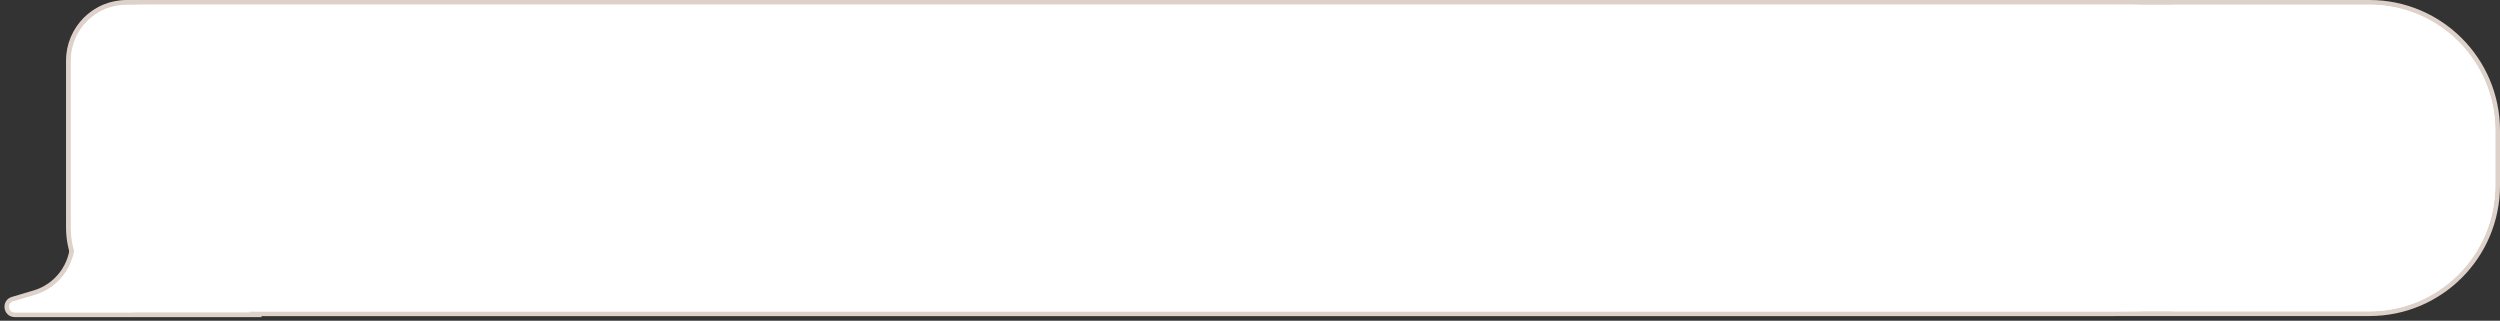
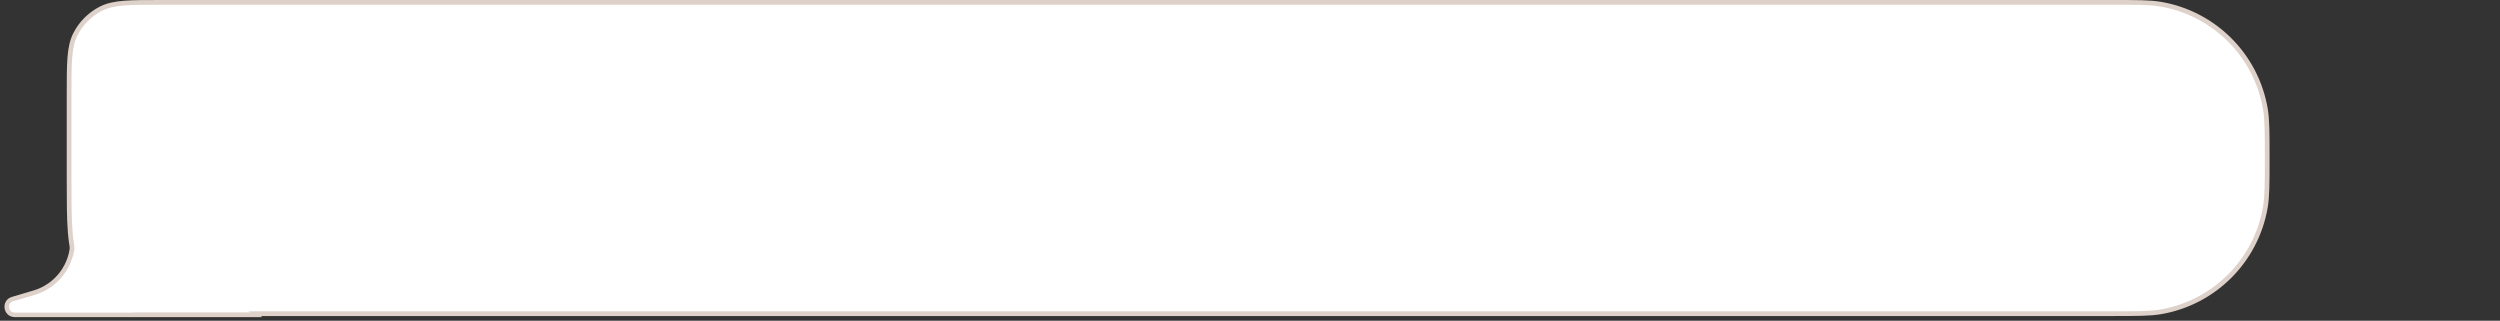
<svg xmlns="http://www.w3.org/2000/svg" width="530" height="68" viewBox="0 0 530 68" fill="none">
  <rect x="0" y="0" width="530" height="68" fill="#333333" stroke="none" />
-   <path d="M502.339 0.5H26.849C20.029 0.5 14.5 6.029 14.5 12.849V48.226C14.5 58.319 22.681 66.5 32.774 66.5H502.339C517.34 66.5 529.5 54.34 529.5 39.34V27.66C529.5 12.66 517.34 0.5 502.339 0.5Z" fill="white" />
-   <path d="M502.339 0.5H26.849C20.029 0.5 14.5 6.029 14.5 12.849V48.226C14.5 58.319 22.681 66.5 32.774 66.5H502.339C517.34 66.5 529.5 54.34 529.5 39.34V27.66C529.5 12.66 517.34 0.5 502.339 0.5Z" stroke="#DDD1CA" />
  <path d="M53.338 65.858L54.286 66.726H53H3.135C1.192 66.726 0.792 63.981 2.655 63.426L7.274 62.052C12.086 60.62 15.386 56.195 15.386 51.174V32.226V31.09L16.223 31.858L53.338 65.858Z" fill="white" stroke="#DDD1CA" />
  <path d="M447.648 0.5H34.107H34.083C30.785 0.5 28.28 0.5 26.284 0.663C24.277 0.827 22.741 1.158 21.391 1.846C19.067 3.03 17.178 4.919 15.994 7.243C15.306 8.592 14.975 10.129 14.811 12.135C14.648 14.132 14.648 16.637 14.648 19.935V19.959V37.562V37.586C14.648 42.543 14.648 46.292 14.892 49.277C15.137 52.271 15.629 54.539 16.64 56.522C18.392 59.961 21.187 62.756 24.626 64.508C26.609 65.519 28.877 66.011 31.872 66.256C34.856 66.5 38.605 66.5 43.562 66.5H43.586H447.648H447.722C453.078 66.5 455.83 66.5 458.137 66.099C469.436 64.136 478.284 55.288 480.247 43.989C480.648 41.681 480.648 38.93 480.648 33.574V33.5V33.426C480.648 28.07 480.648 25.319 480.247 23.011C478.284 11.712 469.436 2.864 458.137 0.901C455.83 0.5 453.078 0.5 447.722 0.5L447.648 0.5Z" fill="white" />
  <path d="M447.648 0.5H34.107H34.083C30.785 0.5 28.28 0.5 26.284 0.663C24.277 0.827 22.741 1.158 21.391 1.846C19.067 3.03 17.178 4.919 15.994 7.243C15.306 8.592 14.975 10.129 14.811 12.135C14.648 14.132 14.648 16.637 14.648 19.935V19.959V37.562V37.586C14.648 42.543 14.648 46.292 14.892 49.277C15.137 52.271 15.629 54.539 16.64 56.522C18.392 59.961 21.187 62.756 24.626 64.508C26.609 65.519 28.877 66.011 31.872 66.256C34.856 66.5 38.605 66.5 43.562 66.5H43.586H447.648H447.722C453.078 66.5 455.83 66.5 458.137 66.099C469.436 64.136 478.284 55.288 480.247 43.989C480.648 41.681 480.648 38.93 480.648 33.574V33.5V33.426C480.648 28.07 480.648 25.319 480.247 23.011C478.284 11.712 469.436 2.864 458.137 0.901C455.83 0.5 453.078 0.5 447.722 0.5L447.648 0.5Z" stroke="#DDD1CA" />
  <path d="M36.942 29.887V13.887H46.598V15.605H38.88V21.012H46.098V22.73H38.88V28.168H46.723V29.887H36.942ZM51.216 17.887L54.091 22.793L56.966 17.887H59.091L55.216 23.887L59.091 29.887H56.966L54.091 25.23L51.216 29.887H49.091L52.903 23.887L49.091 17.887H51.216ZM61.721 34.387V17.887H63.503V19.793H63.721C63.857 19.585 64.044 19.319 64.284 18.996C64.529 18.668 64.878 18.376 65.331 18.121C65.789 17.861 66.409 17.73 67.19 17.73C68.201 17.73 69.091 17.983 69.862 18.488C70.633 18.994 71.234 19.71 71.667 20.637C72.099 21.564 72.315 22.658 72.315 23.918C72.315 25.189 72.099 26.29 71.667 27.223C71.234 28.15 70.635 28.869 69.87 29.379C69.104 29.884 68.221 30.137 67.221 30.137C66.451 30.137 65.833 30.009 65.37 29.754C64.906 29.494 64.55 29.199 64.3 28.871C64.05 28.538 63.857 28.262 63.721 28.043H63.565V34.387H61.721ZM63.534 23.887C63.534 24.793 63.667 25.592 63.932 26.285C64.198 26.973 64.586 27.512 65.096 27.902C65.607 28.288 66.232 28.48 66.971 28.48C67.742 28.48 68.385 28.277 68.901 27.871C69.422 27.46 69.813 26.908 70.073 26.215C70.339 25.517 70.471 24.741 70.471 23.887C70.471 23.043 70.341 22.283 70.081 21.605C69.826 20.923 69.438 20.384 68.917 19.988C68.401 19.587 67.753 19.387 66.971 19.387C66.221 19.387 65.591 19.577 65.081 19.957C64.57 20.332 64.185 20.858 63.925 21.535C63.664 22.207 63.534 22.991 63.534 23.887ZM80.159 30.137C79.003 30.137 78.005 29.881 77.167 29.371C76.333 28.855 75.69 28.137 75.237 27.215C74.789 26.288 74.565 25.21 74.565 23.98C74.565 22.751 74.789 21.668 75.237 20.73C75.69 19.788 76.32 19.053 77.128 18.527C77.94 17.996 78.888 17.73 79.971 17.73C80.596 17.73 81.214 17.835 81.823 18.043C82.432 18.251 82.987 18.59 83.487 19.059C83.987 19.522 84.385 20.137 84.682 20.902C84.979 21.668 85.128 22.611 85.128 23.73V24.512H75.878V22.918H83.253C83.253 22.241 83.117 21.637 82.846 21.105C82.581 20.574 82.201 20.155 81.706 19.848C81.216 19.54 80.638 19.387 79.971 19.387C79.237 19.387 78.602 19.569 78.065 19.934C77.534 20.293 77.125 20.762 76.839 21.34C76.552 21.918 76.409 22.538 76.409 23.199V24.262C76.409 25.168 76.565 25.936 76.878 26.566C77.195 27.191 77.635 27.668 78.198 27.996C78.76 28.319 79.414 28.48 80.159 28.48C80.643 28.48 81.081 28.413 81.471 28.277C81.867 28.137 82.208 27.928 82.495 27.652C82.781 27.371 83.003 27.022 83.159 26.605L84.94 27.105C84.753 27.71 84.438 28.241 83.995 28.699C83.552 29.152 83.005 29.506 82.354 29.762C81.703 30.012 80.971 30.137 80.159 30.137ZM87.932 29.887V17.887H89.714V19.699H89.839C90.057 19.105 90.453 18.624 91.026 18.254C91.599 17.884 92.245 17.699 92.964 17.699C93.099 17.699 93.268 17.702 93.471 17.707C93.675 17.712 93.828 17.72 93.932 17.73V19.605C93.87 19.59 93.727 19.566 93.503 19.535C93.284 19.499 93.052 19.48 92.807 19.48C92.224 19.48 91.703 19.603 91.245 19.848C90.792 20.087 90.432 20.421 90.167 20.848C89.906 21.27 89.776 21.751 89.776 22.293V29.887H87.932ZM96.118 29.887V17.887H97.962V29.887H96.118ZM97.055 15.887C96.696 15.887 96.386 15.764 96.126 15.52C95.871 15.275 95.743 14.98 95.743 14.637C95.743 14.293 95.871 13.999 96.126 13.754C96.386 13.509 96.696 13.387 97.055 13.387C97.415 13.387 97.722 13.509 97.977 13.754C98.238 13.999 98.368 14.293 98.368 14.637C98.368 14.98 98.238 15.275 97.977 15.52C97.722 15.764 97.415 15.887 97.055 15.887ZM106.37 30.137C105.214 30.137 104.216 29.881 103.378 29.371C102.544 28.855 101.901 28.137 101.448 27.215C101 26.288 100.776 25.21 100.776 23.98C100.776 22.751 101 21.668 101.448 20.73C101.901 19.788 102.531 19.053 103.339 18.527C104.151 17.996 105.099 17.73 106.182 17.73C106.807 17.73 107.425 17.835 108.034 18.043C108.643 18.251 109.198 18.59 109.698 19.059C110.198 19.522 110.596 20.137 110.893 20.902C111.19 21.668 111.339 22.611 111.339 23.73V24.512H102.089V22.918H109.464C109.464 22.241 109.328 21.637 109.057 21.105C108.792 20.574 108.412 20.155 107.917 19.848C107.427 19.54 106.849 19.387 106.182 19.387C105.448 19.387 104.813 19.569 104.276 19.934C103.745 20.293 103.336 20.762 103.05 21.34C102.763 21.918 102.62 22.538 102.62 23.199V24.262C102.62 25.168 102.776 25.936 103.089 26.566C103.406 27.191 103.846 27.668 104.409 27.996C104.971 28.319 105.625 28.48 106.37 28.48C106.854 28.48 107.292 28.413 107.682 28.277C108.078 28.137 108.419 27.928 108.706 27.652C108.992 27.371 109.214 27.022 109.37 26.605L111.151 27.105C110.964 27.71 110.649 28.241 110.206 28.699C109.763 29.152 109.216 29.506 108.565 29.762C107.914 30.012 107.182 30.137 106.37 30.137ZM115.987 22.668V29.887H114.143V17.887H115.925V19.762H116.081C116.362 19.152 116.789 18.663 117.362 18.293C117.935 17.918 118.675 17.73 119.581 17.73C120.393 17.73 121.104 17.897 121.714 18.23C122.323 18.559 122.797 19.059 123.135 19.73C123.474 20.397 123.643 21.241 123.643 22.262V29.887H121.8V22.387C121.8 21.444 121.555 20.71 121.065 20.184C120.576 19.652 119.904 19.387 119.05 19.387C118.461 19.387 117.935 19.514 117.471 19.77C117.013 20.025 116.651 20.397 116.385 20.887C116.12 21.376 115.987 21.97 115.987 22.668ZM131.887 30.137C130.762 30.137 129.794 29.871 128.981 29.34C128.169 28.809 127.544 28.077 127.106 27.145C126.669 26.212 126.45 25.147 126.45 23.949C126.45 22.73 126.674 21.655 127.122 20.723C127.575 19.785 128.205 19.053 129.012 18.527C129.825 17.996 130.773 17.73 131.856 17.73C132.7 17.73 133.46 17.887 134.137 18.199C134.815 18.512 135.369 18.949 135.802 19.512C136.234 20.074 136.502 20.73 136.606 21.48H134.762C134.622 20.934 134.309 20.449 133.825 20.027C133.346 19.6 132.7 19.387 131.887 19.387C131.169 19.387 130.538 19.574 129.997 19.949C129.46 20.319 129.041 20.842 128.739 21.52C128.442 22.191 128.294 22.98 128.294 23.887C128.294 24.814 128.44 25.621 128.731 26.309C129.028 26.996 129.445 27.53 129.981 27.91C130.523 28.29 131.158 28.48 131.887 28.48C132.367 28.48 132.802 28.397 133.192 28.23C133.583 28.064 133.913 27.824 134.184 27.512C134.455 27.199 134.648 26.824 134.762 26.387H136.606C136.502 27.095 136.244 27.733 135.833 28.301C135.427 28.863 134.887 29.311 134.216 29.645C133.549 29.973 132.773 30.137 131.887 30.137ZM144.333 30.137C143.177 30.137 142.179 29.881 141.341 29.371C140.507 28.855 139.864 28.137 139.411 27.215C138.963 26.288 138.739 25.21 138.739 23.98C138.739 22.751 138.963 21.668 139.411 20.73C139.864 19.788 140.494 19.053 141.302 18.527C142.114 17.996 143.062 17.73 144.145 17.73C144.77 17.73 145.387 17.835 145.997 18.043C146.606 18.251 147.161 18.59 147.661 19.059C148.161 19.522 148.559 20.137 148.856 20.902C149.153 21.668 149.302 22.611 149.302 23.73V24.512H140.052V22.918H147.427C147.427 22.241 147.291 21.637 147.02 21.105C146.755 20.574 146.374 20.155 145.88 19.848C145.39 19.54 144.812 19.387 144.145 19.387C143.411 19.387 142.775 19.569 142.239 19.934C141.708 20.293 141.299 20.762 141.012 21.34C140.726 21.918 140.583 22.538 140.583 23.199V24.262C140.583 25.168 140.739 25.936 141.052 26.566C141.369 27.191 141.809 27.668 142.372 27.996C142.934 28.319 143.588 28.48 144.333 28.48C144.817 28.48 145.255 28.413 145.645 28.277C146.041 28.137 146.382 27.928 146.669 27.652C146.955 27.371 147.177 27.022 147.333 26.605L149.114 27.105C148.927 27.71 148.611 28.241 148.169 28.699C147.726 29.152 147.179 29.506 146.528 29.762C145.877 30.012 145.145 30.137 144.333 30.137ZM157.934 34.387V17.887H161.216V19.902H161.364C161.51 19.579 161.721 19.251 161.997 18.918C162.278 18.579 162.643 18.298 163.091 18.074C163.544 17.845 164.106 17.73 164.778 17.73C165.653 17.73 166.46 17.96 167.2 18.418C167.94 18.871 168.531 19.556 168.973 20.473C169.416 21.384 169.637 22.527 169.637 23.902C169.637 25.241 169.421 26.371 168.989 27.293C168.562 28.21 167.979 28.905 167.239 29.379C166.505 29.848 165.682 30.082 164.77 30.082C164.124 30.082 163.575 29.975 163.122 29.762C162.674 29.548 162.307 29.28 162.02 28.957C161.734 28.629 161.515 28.298 161.364 27.965H161.262V34.387H157.934ZM161.192 23.887C161.192 24.6 161.291 25.223 161.489 25.754C161.687 26.285 161.973 26.699 162.348 26.996C162.723 27.288 163.179 27.434 163.716 27.434C164.257 27.434 164.716 27.285 165.091 26.988C165.466 26.686 165.749 26.27 165.942 25.738C166.14 25.202 166.239 24.585 166.239 23.887C166.239 23.194 166.143 22.585 165.95 22.059C165.757 21.533 165.473 21.121 165.098 20.824C164.723 20.527 164.262 20.379 163.716 20.379C163.174 20.379 162.716 20.522 162.341 20.809C161.971 21.095 161.687 21.501 161.489 22.027C161.291 22.553 161.192 23.173 161.192 23.887ZM177.325 30.121C176.091 30.121 175.028 29.871 174.137 29.371C173.252 28.866 172.57 28.152 172.091 27.23C171.611 26.303 171.372 25.207 171.372 23.941C171.372 22.707 171.611 21.624 172.091 20.691C172.57 19.759 173.244 19.033 174.114 18.512C174.989 17.991 176.015 17.73 177.192 17.73C177.984 17.73 178.721 17.858 179.403 18.113C180.091 18.363 180.69 18.741 181.2 19.246C181.716 19.751 182.117 20.387 182.403 21.152C182.69 21.913 182.833 22.803 182.833 23.824V24.738H172.7V22.676H179.7C179.7 22.197 179.596 21.772 179.387 21.402C179.179 21.033 178.89 20.744 178.52 20.535C178.156 20.322 177.731 20.215 177.247 20.215C176.742 20.215 176.294 20.332 175.903 20.566C175.518 20.796 175.216 21.105 174.997 21.496C174.778 21.881 174.666 22.311 174.661 22.785V24.746C174.661 25.34 174.77 25.853 174.989 26.285C175.213 26.717 175.528 27.051 175.934 27.285C176.341 27.52 176.822 27.637 177.38 27.637C177.749 27.637 178.088 27.585 178.395 27.48C178.703 27.376 178.966 27.22 179.184 27.012C179.403 26.803 179.57 26.548 179.684 26.246L182.762 26.449C182.606 27.189 182.286 27.835 181.802 28.387C181.322 28.934 180.703 29.361 179.942 29.668C179.187 29.97 178.315 30.121 177.325 30.121ZM185.005 29.887V17.887H188.231V19.98H188.356C188.575 19.236 188.942 18.673 189.458 18.293C189.973 17.908 190.567 17.715 191.239 17.715C191.406 17.715 191.585 17.725 191.778 17.746C191.971 17.767 192.14 17.796 192.286 17.832V20.785C192.13 20.738 191.913 20.697 191.637 20.66C191.361 20.624 191.109 20.605 190.88 20.605C190.39 20.605 189.953 20.712 189.567 20.926C189.187 21.134 188.885 21.426 188.661 21.801C188.442 22.176 188.333 22.608 188.333 23.098V29.887H185.005ZM203.991 21.309L200.944 21.496C200.892 21.236 200.78 21.001 200.608 20.793C200.436 20.579 200.21 20.41 199.928 20.285C199.652 20.155 199.322 20.09 198.936 20.09C198.421 20.09 197.986 20.199 197.632 20.418C197.277 20.631 197.1 20.918 197.1 21.277C197.1 21.564 197.215 21.806 197.444 22.004C197.673 22.202 198.066 22.361 198.624 22.48L200.796 22.918C201.962 23.158 202.832 23.543 203.405 24.074C203.978 24.605 204.264 25.303 204.264 26.168C204.264 26.954 204.033 27.645 203.569 28.238C203.111 28.832 202.481 29.296 201.678 29.629C200.882 29.957 199.962 30.121 198.921 30.121C197.332 30.121 196.066 29.79 195.124 29.129C194.186 28.462 193.637 27.556 193.475 26.41L196.749 26.238C196.848 26.723 197.087 27.092 197.468 27.348C197.848 27.598 198.335 27.723 198.928 27.723C199.512 27.723 199.981 27.611 200.335 27.387C200.694 27.158 200.876 26.863 200.882 26.504C200.876 26.202 200.749 25.954 200.499 25.762C200.249 25.564 199.863 25.413 199.343 25.309L197.264 24.895C196.093 24.66 195.22 24.254 194.647 23.676C194.08 23.098 193.796 22.361 193.796 21.465C193.796 20.694 194.004 20.03 194.421 19.473C194.843 18.915 195.434 18.486 196.194 18.184C196.96 17.881 197.856 17.73 198.882 17.73C200.397 17.73 201.59 18.051 202.46 18.691C203.335 19.332 203.845 20.204 203.991 21.309ZM211.782 30.121C210.568 30.121 209.519 29.863 208.634 29.348C207.753 28.827 207.074 28.103 206.594 27.176C206.115 26.244 205.876 25.163 205.876 23.934C205.876 22.694 206.115 21.611 206.594 20.684C207.074 19.751 207.753 19.027 208.634 18.512C209.519 17.991 210.568 17.73 211.782 17.73C212.996 17.73 214.042 17.991 214.923 18.512C215.808 19.027 216.49 19.751 216.969 20.684C217.449 21.611 217.688 22.694 217.688 23.934C217.688 25.163 217.449 26.244 216.969 27.176C216.49 28.103 215.808 28.827 214.923 29.348C214.042 29.863 212.996 30.121 211.782 30.121ZM211.798 27.543C212.35 27.543 212.811 27.387 213.18 27.074C213.55 26.756 213.829 26.324 214.016 25.777C214.209 25.23 214.305 24.608 214.305 23.91C214.305 23.212 214.209 22.59 214.016 22.043C213.829 21.496 213.55 21.064 213.18 20.746C212.811 20.428 212.35 20.27 211.798 20.27C211.24 20.27 210.772 20.428 210.391 20.746C210.016 21.064 209.733 21.496 209.54 22.043C209.352 22.59 209.259 23.212 209.259 23.91C209.259 24.608 209.352 25.23 209.54 25.777C209.733 26.324 210.016 26.756 210.391 27.074C210.772 27.387 211.24 27.543 211.798 27.543ZM223.18 22.949V29.887H219.852V17.887H223.024V20.004H223.165C223.43 19.306 223.876 18.754 224.501 18.348C225.126 17.936 225.884 17.73 226.774 17.73C227.608 17.73 228.334 17.913 228.954 18.277C229.574 18.642 230.055 19.163 230.399 19.84C230.743 20.512 230.915 21.314 230.915 22.246V29.887H227.587V22.84C227.592 22.105 227.404 21.533 227.024 21.121C226.644 20.704 226.121 20.496 225.454 20.496C225.006 20.496 224.61 20.592 224.266 20.785C223.928 20.978 223.662 21.259 223.469 21.629C223.282 21.994 223.186 22.434 223.18 22.949ZM236.96 30.113C236.194 30.113 235.512 29.98 234.913 29.715C234.314 29.444 233.84 29.046 233.491 28.52C233.147 27.988 232.975 27.327 232.975 26.535C232.975 25.869 233.098 25.309 233.343 24.855C233.587 24.402 233.921 24.038 234.343 23.762C234.764 23.486 235.244 23.277 235.78 23.137C236.322 22.996 236.889 22.897 237.483 22.84C238.181 22.767 238.744 22.699 239.171 22.637C239.598 22.569 239.908 22.47 240.1 22.34C240.293 22.21 240.389 22.017 240.389 21.762V21.715C240.389 21.22 240.233 20.837 239.921 20.566C239.613 20.296 239.176 20.16 238.608 20.16C238.009 20.16 237.533 20.293 237.178 20.559C236.824 20.819 236.59 21.147 236.475 21.543L233.397 21.293C233.553 20.564 233.861 19.934 234.319 19.402C234.777 18.866 235.369 18.454 236.093 18.168C236.822 17.876 237.665 17.73 238.624 17.73C239.29 17.73 239.928 17.809 240.538 17.965C241.152 18.121 241.697 18.363 242.171 18.691C242.65 19.02 243.027 19.441 243.303 19.957C243.58 20.467 243.718 21.079 243.718 21.793V29.887H240.561V28.223H240.468C240.275 28.598 240.017 28.928 239.694 29.215C239.371 29.496 238.983 29.717 238.53 29.879C238.077 30.035 237.553 30.113 236.96 30.113ZM237.913 27.816C238.402 27.816 238.835 27.72 239.21 27.527C239.585 27.329 239.879 27.064 240.093 26.73C240.306 26.397 240.413 26.02 240.413 25.598V24.324C240.309 24.392 240.165 24.454 239.983 24.512C239.806 24.564 239.606 24.613 239.382 24.66C239.158 24.702 238.934 24.741 238.71 24.777C238.486 24.809 238.283 24.837 238.1 24.863C237.71 24.921 237.369 25.012 237.077 25.137C236.785 25.262 236.559 25.431 236.397 25.645C236.236 25.853 236.155 26.113 236.155 26.426C236.155 26.879 236.319 27.225 236.647 27.465C236.981 27.699 237.402 27.816 237.913 27.816ZM249.628 13.887V29.887H246.3V13.887H249.628ZM252.294 29.887V17.887H255.622V29.887H252.294ZM253.966 16.34C253.471 16.34 253.046 16.176 252.692 15.848C252.343 15.514 252.169 15.116 252.169 14.652C252.169 14.194 252.343 13.801 252.692 13.473C253.046 13.139 253.471 12.973 253.966 12.973C254.46 12.973 254.882 13.139 255.231 13.473C255.585 13.801 255.762 14.194 255.762 14.652C255.762 15.116 255.585 15.514 255.231 15.848C254.882 16.176 254.46 16.34 253.966 16.34ZM258.225 29.887V27.902L264.1 20.629V20.543H258.428V17.887H268.108V20.051L262.593 27.145V27.23H268.311V29.887H258.225ZM275.981 30.121C274.747 30.121 273.684 29.871 272.794 29.371C271.908 28.866 271.226 28.152 270.747 27.23C270.268 26.303 270.028 25.207 270.028 23.941C270.028 22.707 270.268 21.624 270.747 20.691C271.226 19.759 271.9 19.033 272.77 18.512C273.645 17.991 274.671 17.73 275.848 17.73C276.64 17.73 277.377 17.858 278.059 18.113C278.747 18.363 279.346 18.741 279.856 19.246C280.372 19.751 280.773 20.387 281.059 21.152C281.346 21.913 281.489 22.803 281.489 23.824V24.738H271.356V22.676H278.356C278.356 22.197 278.252 21.772 278.044 21.402C277.835 21.033 277.546 20.744 277.177 20.535C276.812 20.322 276.387 20.215 275.903 20.215C275.398 20.215 274.95 20.332 274.559 20.566C274.174 20.796 273.872 21.105 273.653 21.496C273.434 21.881 273.322 22.311 273.317 22.785V24.746C273.317 25.34 273.427 25.853 273.645 26.285C273.869 26.717 274.184 27.051 274.591 27.285C274.997 27.52 275.479 27.637 276.036 27.637C276.406 27.637 276.744 27.585 277.052 27.48C277.359 27.376 277.622 27.22 277.841 27.012C278.059 26.803 278.226 26.548 278.341 26.246L281.419 26.449C281.262 27.189 280.942 27.835 280.458 28.387C279.979 28.934 279.359 29.361 278.598 29.668C277.843 29.97 276.971 30.121 275.981 30.121ZM288.083 30.082C287.171 30.082 286.346 29.848 285.606 29.379C284.872 28.905 284.288 28.21 283.856 27.293C283.429 26.371 283.216 25.241 283.216 23.902C283.216 22.527 283.437 21.384 283.88 20.473C284.322 19.556 284.911 18.871 285.645 18.418C286.385 17.96 287.195 17.73 288.075 17.73C288.747 17.73 289.307 17.845 289.755 18.074C290.208 18.298 290.572 18.579 290.848 18.918C291.13 19.251 291.343 19.579 291.489 19.902H291.591V13.887H294.911V29.887H291.63V27.965H291.489C291.333 28.298 291.111 28.629 290.825 28.957C290.544 29.28 290.177 29.548 289.723 29.762C289.275 29.975 288.729 30.082 288.083 30.082ZM289.137 27.434C289.674 27.434 290.127 27.288 290.497 26.996C290.872 26.699 291.158 26.285 291.356 25.754C291.559 25.223 291.661 24.6 291.661 23.887C291.661 23.173 291.562 22.553 291.364 22.027C291.166 21.501 290.88 21.095 290.505 20.809C290.13 20.522 289.674 20.379 289.137 20.379C288.591 20.379 288.13 20.527 287.755 20.824C287.38 21.121 287.096 21.533 286.903 22.059C286.71 22.585 286.614 23.194 286.614 23.887C286.614 24.585 286.71 25.202 286.903 25.738C287.101 26.27 287.385 26.686 287.755 26.988C288.13 27.285 288.591 27.434 289.137 27.434ZM302.739 29.887V17.887H305.911V20.004H306.052C306.302 19.301 306.718 18.746 307.302 18.34C307.885 17.934 308.583 17.73 309.395 17.73C310.218 17.73 310.919 17.936 311.497 18.348C312.075 18.754 312.46 19.306 312.653 20.004H312.778C313.023 19.316 313.466 18.767 314.106 18.355C314.752 17.939 315.515 17.73 316.395 17.73C317.515 17.73 318.424 18.087 319.122 18.801C319.825 19.509 320.177 20.514 320.177 21.816V29.887H316.856V22.473C316.856 21.806 316.679 21.306 316.325 20.973C315.971 20.639 315.528 20.473 314.997 20.473C314.393 20.473 313.921 20.665 313.583 21.051C313.244 21.431 313.075 21.934 313.075 22.559V29.887H309.848V22.402C309.848 21.814 309.679 21.345 309.341 20.996C309.007 20.647 308.567 20.473 308.02 20.473C307.65 20.473 307.317 20.566 307.02 20.754C306.729 20.936 306.497 21.194 306.325 21.527C306.153 21.855 306.067 22.241 306.067 22.684V29.887H302.739ZM328.274 30.121C327.04 30.121 325.977 29.871 325.087 29.371C324.201 28.866 323.519 28.152 323.04 27.23C322.561 26.303 322.321 25.207 322.321 23.941C322.321 22.707 322.561 21.624 323.04 20.691C323.519 19.759 324.193 19.033 325.063 18.512C325.938 17.991 326.964 17.73 328.141 17.73C328.933 17.73 329.67 17.858 330.352 18.113C331.04 18.363 331.639 18.741 332.149 19.246C332.665 19.751 333.066 20.387 333.352 21.152C333.639 21.913 333.782 22.803 333.782 23.824V24.738H323.649V22.676H330.649C330.649 22.197 330.545 21.772 330.337 21.402C330.128 21.033 329.839 20.744 329.469 20.535C329.105 20.322 328.68 20.215 328.196 20.215C327.691 20.215 327.243 20.332 326.852 20.566C326.467 20.796 326.165 21.105 325.946 21.496C325.727 21.881 325.615 22.311 325.61 22.785V24.746C325.61 25.34 325.719 25.853 325.938 26.285C326.162 26.717 326.477 27.051 326.884 27.285C327.29 27.52 327.772 27.637 328.329 27.637C328.699 27.637 329.037 27.585 329.344 27.48C329.652 27.376 329.915 27.22 330.134 27.012C330.352 26.803 330.519 26.548 330.634 26.246L333.712 26.449C333.555 27.189 333.235 27.835 332.751 28.387C332.272 28.934 331.652 29.361 330.891 29.668C330.136 29.97 329.264 30.121 328.274 30.121ZM339.282 22.949V29.887H335.954V17.887H339.126V20.004H339.266C339.532 19.306 339.977 18.754 340.602 18.348C341.227 17.936 341.985 17.73 342.876 17.73C343.709 17.73 344.436 17.913 345.055 18.277C345.675 18.642 346.157 19.163 346.501 19.84C346.844 20.512 347.016 21.314 347.016 22.246V29.887H343.688V22.84C343.693 22.105 343.506 21.533 343.126 21.121C342.746 20.704 342.222 20.496 341.555 20.496C341.108 20.496 340.712 20.592 340.368 20.785C340.029 20.978 339.764 21.259 339.571 21.629C339.384 21.994 339.287 22.434 339.282 22.949ZM356.022 17.887V20.387H348.796V17.887H356.022ZM350.436 15.012H353.764V26.199C353.764 26.506 353.811 26.746 353.905 26.918C353.999 27.085 354.129 27.202 354.296 27.27C354.468 27.337 354.665 27.371 354.889 27.371C355.046 27.371 355.202 27.358 355.358 27.332C355.514 27.301 355.634 27.277 355.718 27.262L356.241 29.738C356.074 29.79 355.84 29.85 355.538 29.918C355.236 29.991 354.869 30.035 354.436 30.051C353.634 30.082 352.931 29.975 352.327 29.73C351.728 29.486 351.262 29.105 350.928 28.59C350.595 28.074 350.431 27.423 350.436 26.637V15.012ZM361.612 30.113C360.846 30.113 360.164 29.98 359.565 29.715C358.966 29.444 358.492 29.046 358.143 28.52C357.8 27.988 357.628 27.327 357.628 26.535C357.628 25.869 357.75 25.309 357.995 24.855C358.24 24.402 358.573 24.038 358.995 23.762C359.417 23.486 359.896 23.277 360.432 23.137C360.974 22.996 361.542 22.897 362.135 22.84C362.833 22.767 363.396 22.699 363.823 22.637C364.25 22.569 364.56 22.47 364.753 22.34C364.945 22.21 365.042 22.017 365.042 21.762V21.715C365.042 21.22 364.885 20.837 364.573 20.566C364.266 20.296 363.828 20.16 363.26 20.16C362.662 20.16 362.185 20.293 361.831 20.559C361.477 20.819 361.242 21.147 361.128 21.543L358.05 21.293C358.206 20.564 358.513 19.934 358.971 19.402C359.43 18.866 360.021 18.454 360.745 18.168C361.474 17.876 362.318 17.73 363.276 17.73C363.943 17.73 364.581 17.809 365.19 17.965C365.805 18.121 366.349 18.363 366.823 18.691C367.302 19.02 367.68 19.441 367.956 19.957C368.232 20.467 368.37 21.079 368.37 21.793V29.887H365.214V28.223H365.12C364.927 28.598 364.669 28.928 364.346 29.215C364.024 29.496 363.635 29.717 363.182 29.879C362.729 30.035 362.206 30.113 361.612 30.113ZM362.565 27.816C363.055 27.816 363.487 27.72 363.862 27.527C364.237 27.329 364.531 27.064 364.745 26.73C364.958 26.397 365.065 26.02 365.065 25.598V24.324C364.961 24.392 364.818 24.454 364.635 24.512C364.458 24.564 364.258 24.613 364.034 24.66C363.81 24.702 363.586 24.741 363.362 24.777C363.138 24.809 362.935 24.837 362.753 24.863C362.362 24.921 362.021 25.012 361.729 25.137C361.438 25.262 361.211 25.431 361.05 25.645C360.888 25.853 360.807 26.113 360.807 26.426C360.807 26.879 360.971 27.225 361.3 27.465C361.633 27.699 362.055 27.816 362.565 27.816ZM374.28 13.887V29.887H370.952V13.887H374.28ZM385.366 22.949V29.887H382.038V13.887H385.272V20.004H385.413C385.684 19.296 386.121 18.741 386.725 18.34C387.33 17.934 388.087 17.73 388.999 17.73C389.832 17.73 390.559 17.913 391.178 18.277C391.803 18.637 392.288 19.155 392.632 19.832C392.981 20.504 393.152 21.309 393.147 22.246V29.887H389.819V22.84C389.824 22.1 389.637 21.525 389.257 21.113C388.882 20.702 388.356 20.496 387.678 20.496C387.225 20.496 386.824 20.592 386.475 20.785C386.132 20.978 385.861 21.259 385.663 21.629C385.47 21.994 385.371 22.434 385.366 22.949ZM401.235 30.121C400.001 30.121 398.938 29.871 398.048 29.371C397.162 28.866 396.48 28.152 396.001 27.23C395.522 26.303 395.282 25.207 395.282 23.941C395.282 22.707 395.522 21.624 396.001 20.691C396.48 19.759 397.154 19.033 398.024 18.512C398.899 17.991 399.925 17.73 401.102 17.73C401.894 17.73 402.631 17.858 403.313 18.113C404.001 18.363 404.6 18.741 405.11 19.246C405.626 19.751 406.027 20.387 406.313 21.152C406.6 21.913 406.743 22.803 406.743 23.824V24.738H396.61V22.676H403.61C403.61 22.197 403.506 21.772 403.298 21.402C403.089 21.033 402.8 20.744 402.43 20.535C402.066 20.322 401.641 20.215 401.157 20.215C400.652 20.215 400.204 20.332 399.813 20.566C399.428 20.796 399.126 21.105 398.907 21.496C398.688 21.881 398.576 22.311 398.571 22.785V24.746C398.571 25.34 398.68 25.853 398.899 26.285C399.123 26.717 399.438 27.051 399.844 27.285C400.251 27.52 400.733 27.637 401.29 27.637C401.66 27.637 401.998 27.585 402.305 27.48C402.613 27.376 402.876 27.22 403.094 27.012C403.313 26.803 403.48 26.548 403.594 26.246L406.673 26.449C406.516 27.189 406.196 27.835 405.712 28.387C405.233 28.934 404.613 29.361 403.852 29.668C403.097 29.97 402.225 30.121 401.235 30.121ZM412.337 30.113C411.571 30.113 410.889 29.98 410.29 29.715C409.691 29.444 409.217 29.046 408.868 28.52C408.524 27.988 408.352 27.327 408.352 26.535C408.352 25.869 408.475 25.309 408.719 24.855C408.964 24.402 409.298 24.038 409.719 23.762C410.141 23.486 410.621 23.277 411.157 23.137C411.699 22.996 412.266 22.897 412.86 22.84C413.558 22.767 414.121 22.699 414.548 22.637C414.975 22.569 415.285 22.47 415.477 22.34C415.67 22.21 415.766 22.017 415.766 21.762V21.715C415.766 21.22 415.61 20.837 415.298 20.566C414.99 20.296 414.553 20.16 413.985 20.16C413.386 20.16 412.91 20.293 412.555 20.559C412.201 20.819 411.967 21.147 411.852 21.543L408.774 21.293C408.93 20.564 409.238 19.934 409.696 19.402C410.154 18.866 410.746 18.454 411.469 18.168C412.199 17.876 413.042 17.73 414.001 17.73C414.667 17.73 415.305 17.809 415.915 17.965C416.529 18.121 417.074 18.363 417.548 18.691C418.027 19.02 418.404 19.441 418.68 19.957C418.956 20.467 419.094 21.079 419.094 21.793V29.887H415.938V28.223H415.844C415.652 28.598 415.394 28.928 415.071 29.215C414.748 29.496 414.36 29.717 413.907 29.879C413.454 30.035 412.93 30.113 412.337 30.113ZM413.29 27.816C413.779 27.816 414.212 27.72 414.587 27.527C414.962 27.329 415.256 27.064 415.469 26.73C415.683 26.397 415.79 26.02 415.79 25.598V24.324C415.686 24.392 415.542 24.454 415.36 24.512C415.183 24.564 414.983 24.613 414.759 24.66C414.535 24.702 414.311 24.741 414.087 24.777C413.863 24.809 413.66 24.837 413.477 24.863C413.087 24.921 412.746 25.012 412.454 25.137C412.162 25.262 411.936 25.431 411.774 25.645C411.613 25.853 411.532 26.113 411.532 26.426C411.532 26.879 411.696 27.225 412.024 27.465C412.358 27.699 412.779 27.816 413.29 27.816ZM425.005 13.887V29.887H421.677V13.887H425.005ZM434.053 17.887V20.387H426.827V17.887H434.053ZM428.468 15.012H431.796V26.199C431.796 26.506 431.843 26.746 431.936 26.918C432.03 27.085 432.16 27.202 432.327 27.27C432.499 27.337 432.697 27.371 432.921 27.371C433.077 27.371 433.233 27.358 433.389 27.332C433.546 27.301 433.665 27.277 433.749 27.262L434.272 29.738C434.106 29.79 433.871 29.85 433.569 29.918C433.267 29.991 432.9 30.035 432.468 30.051C431.665 30.082 430.962 29.975 430.358 29.73C429.759 29.486 429.293 29.105 428.96 28.59C428.626 28.074 428.462 27.423 428.468 26.637V15.012ZM439.807 22.949V29.887H436.479V13.887H439.714V20.004H439.854C440.125 19.296 440.563 18.741 441.167 18.34C441.771 17.934 442.529 17.73 443.44 17.73C444.274 17.73 445 17.913 445.62 18.277C446.245 18.637 446.729 19.155 447.073 19.832C447.422 20.504 447.594 21.309 447.589 22.246V29.887H444.26V22.84C444.266 22.1 444.078 21.525 443.698 21.113C443.323 20.702 442.797 20.496 442.12 20.496C441.667 20.496 441.266 20.592 440.917 20.785C440.573 20.978 440.302 21.259 440.104 21.629C439.912 21.994 439.813 22.434 439.807 22.949ZM45.192 44.574L43.536 45.043C43.432 44.767 43.278 44.499 43.075 44.238C42.877 43.973 42.606 43.754 42.263 43.582C41.919 43.41 41.479 43.324 40.942 43.324C40.208 43.324 39.596 43.493 39.106 43.832C38.622 44.165 38.38 44.59 38.38 45.105C38.38 45.564 38.546 45.926 38.88 46.191C39.213 46.457 39.734 46.678 40.442 46.855L42.223 47.293C43.296 47.553 44.096 47.952 44.622 48.488C45.148 49.02 45.411 49.704 45.411 50.543C45.411 51.23 45.213 51.845 44.817 52.387C44.426 52.928 43.88 53.355 43.176 53.668C42.473 53.98 41.656 54.137 40.723 54.137C39.499 54.137 38.486 53.871 37.684 53.34C36.882 52.809 36.374 52.033 36.161 51.012L37.911 50.574C38.078 51.22 38.393 51.704 38.856 52.027C39.325 52.35 39.937 52.512 40.692 52.512C41.551 52.512 42.234 52.329 42.739 51.965C43.249 51.595 43.505 51.152 43.505 50.637C43.505 50.22 43.359 49.871 43.067 49.59C42.776 49.303 42.328 49.09 41.723 48.949L39.723 48.48C38.624 48.22 37.817 47.816 37.301 47.27C36.791 46.717 36.536 46.027 36.536 45.199C36.536 44.522 36.726 43.923 37.106 43.402C37.492 42.882 38.015 42.473 38.676 42.176C39.343 41.879 40.098 41.73 40.942 41.73C42.13 41.73 43.062 41.991 43.739 42.512C44.421 43.033 44.906 43.72 45.192 44.574ZM55.749 48.98V41.887H57.593V53.887H55.749V51.855H55.624C55.343 52.465 54.905 52.983 54.311 53.41C53.718 53.832 52.968 54.043 52.061 54.043C51.311 54.043 50.645 53.879 50.061 53.551C49.478 53.217 49.02 52.717 48.686 52.051C48.353 51.379 48.186 50.533 48.186 49.512V41.887H50.03V49.387C50.03 50.262 50.275 50.96 50.764 51.48C51.259 52.001 51.889 52.262 52.655 52.262C53.113 52.262 53.58 52.145 54.053 51.91C54.533 51.676 54.934 51.316 55.257 50.832C55.585 50.348 55.749 49.73 55.749 48.98ZM60.969 58.387V41.887H62.751V43.793H62.969C63.105 43.585 63.292 43.319 63.532 42.996C63.777 42.668 64.126 42.376 64.579 42.121C65.037 41.861 65.657 41.73 66.438 41.73C67.449 41.73 68.339 41.983 69.11 42.488C69.881 42.993 70.483 43.71 70.915 44.637C71.347 45.564 71.563 46.658 71.563 47.918C71.563 49.189 71.347 50.29 70.915 51.223C70.483 52.15 69.883 52.868 69.118 53.379C68.352 53.884 67.469 54.137 66.469 54.137C65.699 54.137 65.082 54.009 64.618 53.754C64.154 53.493 63.798 53.199 63.548 52.871C63.298 52.538 63.105 52.262 62.969 52.043H62.813V58.387H60.969ZM62.782 47.887C62.782 48.793 62.915 49.592 63.18 50.285C63.446 50.973 63.834 51.512 64.344 51.902C64.855 52.288 65.48 52.48 66.219 52.48C66.99 52.48 67.633 52.277 68.149 51.871C68.67 51.46 69.061 50.908 69.321 50.215C69.587 49.517 69.719 48.741 69.719 47.887C69.719 47.043 69.589 46.283 69.329 45.605C69.074 44.923 68.686 44.384 68.165 43.988C67.649 43.587 67.001 43.387 66.219 43.387C65.469 43.387 64.839 43.577 64.329 43.957C63.818 44.332 63.433 44.858 63.173 45.535C62.912 46.207 62.782 46.991 62.782 47.887ZM74.376 58.387V41.887H76.157V43.793H76.376C76.511 43.585 76.699 43.319 76.938 42.996C77.183 42.668 77.532 42.376 77.985 42.121C78.443 41.861 79.063 41.73 79.844 41.73C80.855 41.73 81.746 41.983 82.516 42.488C83.287 42.993 83.889 43.71 84.321 44.637C84.753 45.564 84.969 46.658 84.969 47.918C84.969 49.189 84.753 50.29 84.321 51.223C83.889 52.15 83.29 52.868 82.524 53.379C81.758 53.884 80.876 54.137 79.876 54.137C79.105 54.137 78.488 54.009 78.024 53.754C77.561 53.493 77.204 53.199 76.954 52.871C76.704 52.538 76.511 52.262 76.376 52.043H76.219V58.387H74.376ZM76.188 47.887C76.188 48.793 76.321 49.592 76.587 50.285C76.852 50.973 77.24 51.512 77.751 51.902C78.261 52.288 78.886 52.48 79.626 52.48C80.397 52.48 81.04 52.277 81.555 51.871C82.076 51.46 82.467 50.908 82.727 50.215C82.993 49.517 83.126 48.741 83.126 47.887C83.126 47.043 82.996 46.283 82.735 45.605C82.48 44.923 82.092 44.384 81.571 43.988C81.055 43.587 80.407 43.387 79.626 43.387C78.876 43.387 78.246 43.577 77.735 43.957C77.225 44.332 76.839 44.858 76.579 45.535C76.318 46.207 76.188 46.991 76.188 47.887ZM92.657 54.137C91.574 54.137 90.623 53.879 89.805 53.363C88.993 52.848 88.358 52.126 87.899 51.199C87.446 50.272 87.219 49.189 87.219 47.949C87.219 46.699 87.446 45.608 87.899 44.676C88.358 43.743 88.993 43.02 89.805 42.504C90.623 41.988 91.574 41.73 92.657 41.73C93.74 41.73 94.688 41.988 95.501 42.504C96.318 43.02 96.954 43.743 97.407 44.676C97.865 45.608 98.094 46.699 98.094 47.949C98.094 49.189 97.865 50.272 97.407 51.199C96.954 52.126 96.318 52.848 95.501 53.363C94.688 53.879 93.74 54.137 92.657 54.137ZM92.657 52.48C93.48 52.48 94.157 52.27 94.688 51.848C95.219 51.426 95.613 50.871 95.868 50.184C96.123 49.496 96.251 48.751 96.251 47.949C96.251 47.147 96.123 46.4 95.868 45.707C95.613 45.014 95.219 44.454 94.688 44.027C94.157 43.6 93.48 43.387 92.657 43.387C91.834 43.387 91.157 43.6 90.626 44.027C90.094 44.454 89.701 45.014 89.446 45.707C89.191 46.4 89.063 47.147 89.063 47.949C89.063 48.751 89.191 49.496 89.446 50.184C89.701 50.871 90.094 51.426 90.626 51.848C91.157 52.27 91.834 52.48 92.657 52.48ZM100.909 53.887V41.887H102.69V43.699H102.815C103.034 43.105 103.43 42.624 104.003 42.254C104.576 41.884 105.221 41.699 105.94 41.699C106.076 41.699 106.245 41.702 106.448 41.707C106.651 41.712 106.805 41.72 106.909 41.73V43.605C106.846 43.59 106.703 43.566 106.479 43.535C106.26 43.499 106.029 43.48 105.784 43.48C105.201 43.48 104.68 43.603 104.221 43.848C103.768 44.087 103.409 44.421 103.143 44.848C102.883 45.27 102.753 45.751 102.753 46.293V53.887H100.909ZM115.065 41.887V43.449H108.846V41.887H115.065ZM110.659 39.012H112.503V50.449C112.503 50.97 112.578 51.361 112.729 51.621C112.885 51.876 113.083 52.048 113.323 52.137C113.568 52.22 113.826 52.262 114.096 52.262C114.3 52.262 114.466 52.251 114.596 52.23C114.727 52.204 114.831 52.184 114.909 52.168L115.284 53.824C115.159 53.871 114.984 53.918 114.76 53.965C114.537 54.017 114.253 54.043 113.909 54.043C113.388 54.043 112.878 53.931 112.378 53.707C111.883 53.483 111.471 53.142 111.143 52.684C110.82 52.225 110.659 51.647 110.659 50.949V39.012ZM127.557 54.168C126.797 54.168 126.107 54.025 125.487 53.738C124.867 53.447 124.375 53.027 124.01 52.48C123.646 51.928 123.464 51.262 123.464 50.48C123.464 49.793 123.599 49.236 123.87 48.809C124.141 48.376 124.503 48.038 124.956 47.793C125.409 47.548 125.909 47.366 126.456 47.246C127.008 47.121 127.563 47.022 128.12 46.949C128.849 46.855 129.44 46.785 129.893 46.738C130.352 46.686 130.685 46.6 130.893 46.48C131.107 46.361 131.214 46.152 131.214 45.855V45.793C131.214 45.022 131.003 44.423 130.581 43.996C130.164 43.569 129.531 43.355 128.682 43.355C127.802 43.355 127.112 43.548 126.612 43.934C126.112 44.319 125.76 44.73 125.557 45.168L123.807 44.543C124.12 43.814 124.537 43.246 125.057 42.84C125.583 42.428 126.156 42.142 126.776 41.98C127.401 41.814 128.016 41.73 128.62 41.73C129.005 41.73 129.448 41.777 129.948 41.871C130.453 41.96 130.94 42.145 131.409 42.426C131.883 42.707 132.276 43.132 132.589 43.699C132.901 44.267 133.057 45.027 133.057 45.98V53.887H131.214V52.262H131.12C130.995 52.522 130.787 52.801 130.495 53.098C130.203 53.395 129.815 53.647 129.331 53.855C128.846 54.064 128.255 54.168 127.557 54.168ZM127.839 52.512C128.568 52.512 129.182 52.368 129.682 52.082C130.188 51.796 130.568 51.426 130.823 50.973C131.083 50.52 131.214 50.043 131.214 49.543V47.855C131.135 47.949 130.964 48.035 130.698 48.113C130.438 48.186 130.135 48.251 129.792 48.309C129.453 48.361 129.122 48.408 128.8 48.449C128.482 48.486 128.224 48.517 128.026 48.543C127.547 48.605 127.099 48.707 126.682 48.848C126.271 48.983 125.938 49.189 125.682 49.465C125.432 49.736 125.307 50.105 125.307 50.574C125.307 51.215 125.544 51.699 126.018 52.027C126.497 52.35 127.104 52.512 127.839 52.512ZM138.266 46.668V53.887H136.423V41.887H138.204V43.762H138.36C138.641 43.152 139.068 42.663 139.641 42.293C140.214 41.918 140.954 41.73 141.86 41.73C142.673 41.73 143.384 41.897 143.993 42.23C144.602 42.559 145.076 43.059 145.415 43.73C145.753 44.397 145.923 45.241 145.923 46.262V53.887H144.079V46.387C144.079 45.444 143.834 44.71 143.344 44.184C142.855 43.652 142.183 43.387 141.329 43.387C140.74 43.387 140.214 43.514 139.751 43.77C139.292 44.025 138.93 44.397 138.665 44.887C138.399 45.376 138.266 45.97 138.266 46.668ZM150.05 58.387C149.737 58.387 149.458 58.361 149.214 58.309C148.969 58.262 148.8 58.215 148.706 58.168L149.175 56.543C149.622 56.658 150.018 56.699 150.362 56.668C150.706 56.637 151.01 56.483 151.276 56.207C151.547 55.936 151.794 55.496 152.018 54.887L152.362 53.949L147.925 41.887H149.925L153.237 51.449H153.362L156.675 41.887H158.675L153.581 55.637C153.352 56.257 153.068 56.77 152.729 57.176C152.391 57.587 151.997 57.892 151.55 58.09C151.107 58.288 150.607 58.387 150.05 58.387ZM166.327 41.887V43.449H160.108V41.887H166.327ZM161.921 39.012H163.764V50.449C163.764 50.97 163.84 51.361 163.991 51.621C164.147 51.876 164.345 52.048 164.585 52.137C164.83 52.22 165.087 52.262 165.358 52.262C165.561 52.262 165.728 52.251 165.858 52.23C165.988 52.204 166.093 52.184 166.171 52.168L166.546 53.824C166.421 53.871 166.246 53.918 166.022 53.965C165.798 54.017 165.514 54.043 165.171 54.043C164.65 54.043 164.139 53.931 163.639 53.707C163.145 53.483 162.733 53.142 162.405 52.684C162.082 52.225 161.921 51.647 161.921 50.949V39.012ZM169.1 53.887V41.887H170.944V53.887H169.1ZM170.038 39.887C169.678 39.887 169.369 39.764 169.108 39.52C168.853 39.275 168.725 38.98 168.725 38.637C168.725 38.293 168.853 37.999 169.108 37.754C169.369 37.509 169.678 37.387 170.038 37.387C170.397 37.387 170.705 37.509 170.96 37.754C171.22 37.999 171.35 38.293 171.35 38.637C171.35 38.98 171.22 39.275 170.96 39.52C170.705 39.764 170.397 39.887 170.038 39.887ZM174.321 53.887V41.887H176.102V43.762H176.259C176.509 43.121 176.912 42.624 177.469 42.27C178.027 41.91 178.696 41.73 179.477 41.73C180.269 41.73 180.928 41.91 181.454 42.27C181.985 42.624 182.399 43.121 182.696 43.762H182.821C183.128 43.142 183.589 42.65 184.204 42.285C184.818 41.915 185.555 41.73 186.415 41.73C187.488 41.73 188.365 42.066 189.048 42.738C189.73 43.405 190.071 44.444 190.071 45.855V53.887H188.227V45.855C188.227 44.97 187.985 44.337 187.501 43.957C187.016 43.577 186.446 43.387 185.79 43.387C184.946 43.387 184.292 43.642 183.829 44.152C183.365 44.658 183.134 45.298 183.134 46.074V53.887H181.259V45.668C181.259 44.986 181.037 44.436 180.594 44.02C180.152 43.598 179.581 43.387 178.884 43.387C178.404 43.387 177.956 43.514 177.54 43.77C177.128 44.025 176.795 44.379 176.54 44.832C176.29 45.28 176.165 45.798 176.165 46.387V53.887H174.321ZM198.473 54.137C197.317 54.137 196.32 53.882 195.481 53.371C194.648 52.855 194.005 52.137 193.552 51.215C193.104 50.288 192.88 49.21 192.88 47.98C192.88 46.751 193.104 45.668 193.552 44.73C194.005 43.788 194.635 43.053 195.442 42.527C196.255 41.996 197.203 41.73 198.286 41.73C198.911 41.73 199.528 41.835 200.137 42.043C200.747 42.251 201.302 42.59 201.802 43.059C202.302 43.522 202.7 44.137 202.997 44.902C203.294 45.668 203.442 46.611 203.442 47.73V48.512H194.192V46.918H201.567C201.567 46.241 201.432 45.637 201.161 45.105C200.895 44.574 200.515 44.155 200.02 43.848C199.531 43.54 198.953 43.387 198.286 43.387C197.552 43.387 196.916 43.569 196.38 43.934C195.848 44.293 195.44 44.762 195.153 45.34C194.867 45.918 194.723 46.538 194.723 47.199V48.262C194.723 49.168 194.88 49.936 195.192 50.566C195.51 51.191 195.95 51.668 196.512 51.996C197.075 52.319 197.729 52.48 198.473 52.48C198.958 52.48 199.395 52.413 199.786 52.277C200.182 52.137 200.523 51.928 200.809 51.652C201.096 51.371 201.317 51.022 201.473 50.605L203.255 51.105C203.067 51.71 202.752 52.241 202.309 52.699C201.867 53.152 201.32 53.507 200.669 53.762C200.018 54.012 199.286 54.137 198.473 54.137ZM208.997 51.699L208.872 52.543C208.783 53.137 208.648 53.772 208.466 54.449C208.288 55.126 208.104 55.764 207.911 56.363C207.718 56.962 207.559 57.439 207.434 57.793H206.028C206.096 57.46 206.184 57.02 206.294 56.473C206.403 55.926 206.512 55.314 206.622 54.637C206.736 53.965 206.83 53.277 206.903 52.574L206.997 51.699H208.997ZM222.132 54.168C221.371 54.168 220.681 54.025 220.061 53.738C219.441 53.447 218.949 53.027 218.585 52.48C218.22 51.928 218.038 51.262 218.038 50.48C218.038 49.793 218.173 49.236 218.444 48.809C218.715 48.376 219.077 48.038 219.53 47.793C219.983 47.548 220.483 47.366 221.03 47.246C221.582 47.121 222.137 47.022 222.694 46.949C223.423 46.855 224.014 46.785 224.468 46.738C224.926 46.686 225.259 46.6 225.468 46.48C225.681 46.361 225.788 46.152 225.788 45.855V45.793C225.788 45.022 225.577 44.423 225.155 43.996C224.738 43.569 224.106 43.355 223.257 43.355C222.376 43.355 221.686 43.548 221.186 43.934C220.686 44.319 220.335 44.73 220.132 45.168L218.382 44.543C218.694 43.814 219.111 43.246 219.632 42.84C220.158 42.428 220.731 42.142 221.35 41.98C221.975 41.814 222.59 41.73 223.194 41.73C223.58 41.73 224.022 41.777 224.522 41.871C225.027 41.96 225.514 42.145 225.983 42.426C226.457 42.707 226.85 43.132 227.163 43.699C227.475 44.267 227.632 45.027 227.632 45.98V53.887H225.788V52.262H225.694C225.569 52.522 225.361 52.801 225.069 53.098C224.777 53.395 224.389 53.647 223.905 53.855C223.421 54.064 222.83 54.168 222.132 54.168ZM222.413 52.512C223.142 52.512 223.757 52.368 224.257 52.082C224.762 51.796 225.142 51.426 225.397 50.973C225.658 50.52 225.788 50.043 225.788 49.543V47.855C225.71 47.949 225.538 48.035 225.272 48.113C225.012 48.186 224.71 48.251 224.366 48.309C224.027 48.361 223.697 48.408 223.374 48.449C223.056 48.486 222.798 48.517 222.6 48.543C222.121 48.605 221.673 48.707 221.257 48.848C220.845 48.983 220.512 49.189 220.257 49.465C220.007 49.736 219.882 50.105 219.882 50.574C219.882 51.215 220.119 51.699 220.593 52.027C221.072 52.35 221.678 52.512 222.413 52.512ZM232.841 46.668V53.887H230.997V41.887H232.778V43.762H232.934C233.216 43.152 233.643 42.663 234.216 42.293C234.788 41.918 235.528 41.73 236.434 41.73C237.247 41.73 237.958 41.897 238.567 42.23C239.177 42.559 239.65 43.059 239.989 43.73C240.328 44.397 240.497 45.241 240.497 46.262V53.887H238.653V46.387C238.653 45.444 238.408 44.71 237.919 44.184C237.429 43.652 236.757 43.387 235.903 43.387C235.315 43.387 234.788 43.514 234.325 43.77C233.867 44.025 233.505 44.397 233.239 44.887C232.973 45.376 232.841 45.97 232.841 46.668ZM244.624 58.387C244.311 58.387 244.033 58.361 243.788 58.309C243.543 58.262 243.374 58.215 243.28 58.168L243.749 56.543C244.197 56.658 244.593 56.699 244.936 56.668C245.28 56.637 245.585 56.483 245.85 56.207C246.121 55.936 246.369 55.496 246.593 54.887L246.936 53.949L242.499 41.887H244.499L247.811 51.449H247.936L251.249 41.887H253.249L248.155 55.637C247.926 56.257 247.642 56.77 247.303 57.176C246.965 57.587 246.572 57.892 246.124 58.09C245.681 58.288 245.181 58.387 244.624 58.387ZM258.401 53.887L254.745 41.887H256.682L259.276 51.074H259.401L261.964 41.887H263.932L266.464 51.043H266.589L269.182 41.887H271.12L267.464 53.887H265.651L263.026 44.668H262.839L260.214 53.887H258.401ZM275.401 46.668V53.887H273.557V37.887H275.401V43.762H275.557C275.839 43.142 276.26 42.65 276.823 42.285C277.391 41.915 278.146 41.73 279.089 41.73C279.906 41.73 280.622 41.895 281.237 42.223C281.852 42.546 282.328 43.043 282.667 43.715C283.01 44.382 283.182 45.23 283.182 46.262V53.887H281.339V46.387C281.339 45.434 281.091 44.697 280.596 44.176C280.107 43.65 279.427 43.387 278.557 43.387C277.953 43.387 277.412 43.514 276.932 43.77C276.458 44.025 276.083 44.397 275.807 44.887C275.537 45.376 275.401 45.97 275.401 46.668ZM291.587 54.137C290.43 54.137 289.433 53.882 288.594 53.371C287.761 52.855 287.118 52.137 286.665 51.215C286.217 50.288 285.993 49.21 285.993 47.98C285.993 46.751 286.217 45.668 286.665 44.73C287.118 43.788 287.748 43.053 288.555 42.527C289.368 41.996 290.316 41.73 291.399 41.73C292.024 41.73 292.641 41.835 293.251 42.043C293.86 42.251 294.415 42.59 294.915 43.059C295.415 43.522 295.813 44.137 296.11 44.902C296.407 45.668 296.555 46.611 296.555 47.73V48.512H287.305V46.918H294.68C294.68 46.241 294.545 45.637 294.274 45.105C294.009 44.574 293.628 44.155 293.134 43.848C292.644 43.54 292.066 43.387 291.399 43.387C290.665 43.387 290.029 43.569 289.493 43.934C288.962 44.293 288.553 44.762 288.266 45.34C287.98 45.918 287.837 46.538 287.837 47.199V48.262C287.837 49.168 287.993 49.936 288.305 50.566C288.623 51.191 289.063 51.668 289.626 51.996C290.188 52.319 290.842 52.48 291.587 52.48C292.071 52.48 292.509 52.413 292.899 52.277C293.295 52.137 293.636 51.928 293.923 51.652C294.209 51.371 294.43 51.022 294.587 50.605L296.368 51.105C296.18 51.71 295.865 52.241 295.423 52.699C294.98 53.152 294.433 53.507 293.782 53.762C293.131 54.012 292.399 54.137 291.587 54.137ZM299.36 53.887V41.887H301.141V43.699H301.266C301.485 43.105 301.881 42.624 302.454 42.254C303.027 41.884 303.673 41.699 304.391 41.699C304.527 41.699 304.696 41.702 304.899 41.707C305.102 41.712 305.256 41.72 305.36 41.73V43.605C305.298 43.59 305.154 43.566 304.93 43.535C304.712 43.499 304.48 43.48 304.235 43.48C303.652 43.48 303.131 43.603 302.673 43.848C302.219 44.087 301.86 44.421 301.594 44.848C301.334 45.27 301.204 45.751 301.204 46.293V53.887H299.36ZM312.212 54.137C311.055 54.137 310.058 53.882 309.219 53.371C308.386 52.855 307.743 52.137 307.29 51.215C306.842 50.288 306.618 49.21 306.618 47.98C306.618 46.751 306.842 45.668 307.29 44.73C307.743 43.788 308.373 43.053 309.18 42.527C309.993 41.996 310.941 41.73 312.024 41.73C312.649 41.73 313.266 41.835 313.876 42.043C314.485 42.251 315.04 42.59 315.54 43.059C316.04 43.522 316.438 44.137 316.735 44.902C317.032 45.668 317.18 46.611 317.18 47.73V48.512H307.93V46.918H315.305C315.305 46.241 315.17 45.637 314.899 45.105C314.634 44.574 314.253 44.155 313.759 43.848C313.269 43.54 312.691 43.387 312.024 43.387C311.29 43.387 310.654 43.569 310.118 43.934C309.587 44.293 309.178 44.762 308.891 45.34C308.605 45.918 308.462 46.538 308.462 47.199V48.262C308.462 49.168 308.618 49.936 308.93 50.566C309.248 51.191 309.688 51.668 310.251 51.996C310.813 52.319 311.467 52.48 312.212 52.48C312.696 52.48 313.134 52.413 313.524 52.277C313.92 52.137 314.261 51.928 314.548 51.652C314.834 51.371 315.055 51.022 315.212 50.605L316.993 51.105C316.805 51.71 316.49 52.241 316.048 52.699C315.605 53.152 315.058 53.507 314.407 53.762C313.756 54.012 313.024 54.137 312.212 54.137Z" fill="white" />
-   <path d="M15 12.849C15 6.305 20.305 1 26.849 1H502.339C517.064 1 529 12.936 529 27.66V39.34C529 54.064 517.064 66 502.339 66H32.774C22.958 66 15 58.042 15 48.226V12.849Z" fill="white" />
  <path d="M3.135 66.226H53L15.886 32.226V51.174C15.886 56.416 12.441 61.036 7.416 62.531L2.797 63.906C1.488 64.296 1.769 66.226 3.135 66.226Z" fill="white" />
-   <path d="M15.148 19.959C15.148 13.322 15.148 10.004 16.44 7.47C17.576 5.24 19.388 3.427 21.618 2.291C24.153 1 27.471 1 34.107 1H447.648C453.074 1 455.787 1 458.051 1.394C469.142 3.32 477.828 12.006 479.755 23.097C480.148 25.362 480.148 28.074 480.148 33.5V33.5C480.148 38.926 480.148 41.638 479.755 43.903C477.828 54.994 469.142 63.679 458.051 65.606C455.787 66 453.074 66 447.648 66H43.586C33.632 66 28.655 66 24.853 64.063C21.509 62.359 18.789 59.64 17.085 56.295C15.148 52.493 15.148 47.516 15.148 37.562V19.959Z" fill="white" />
</svg>